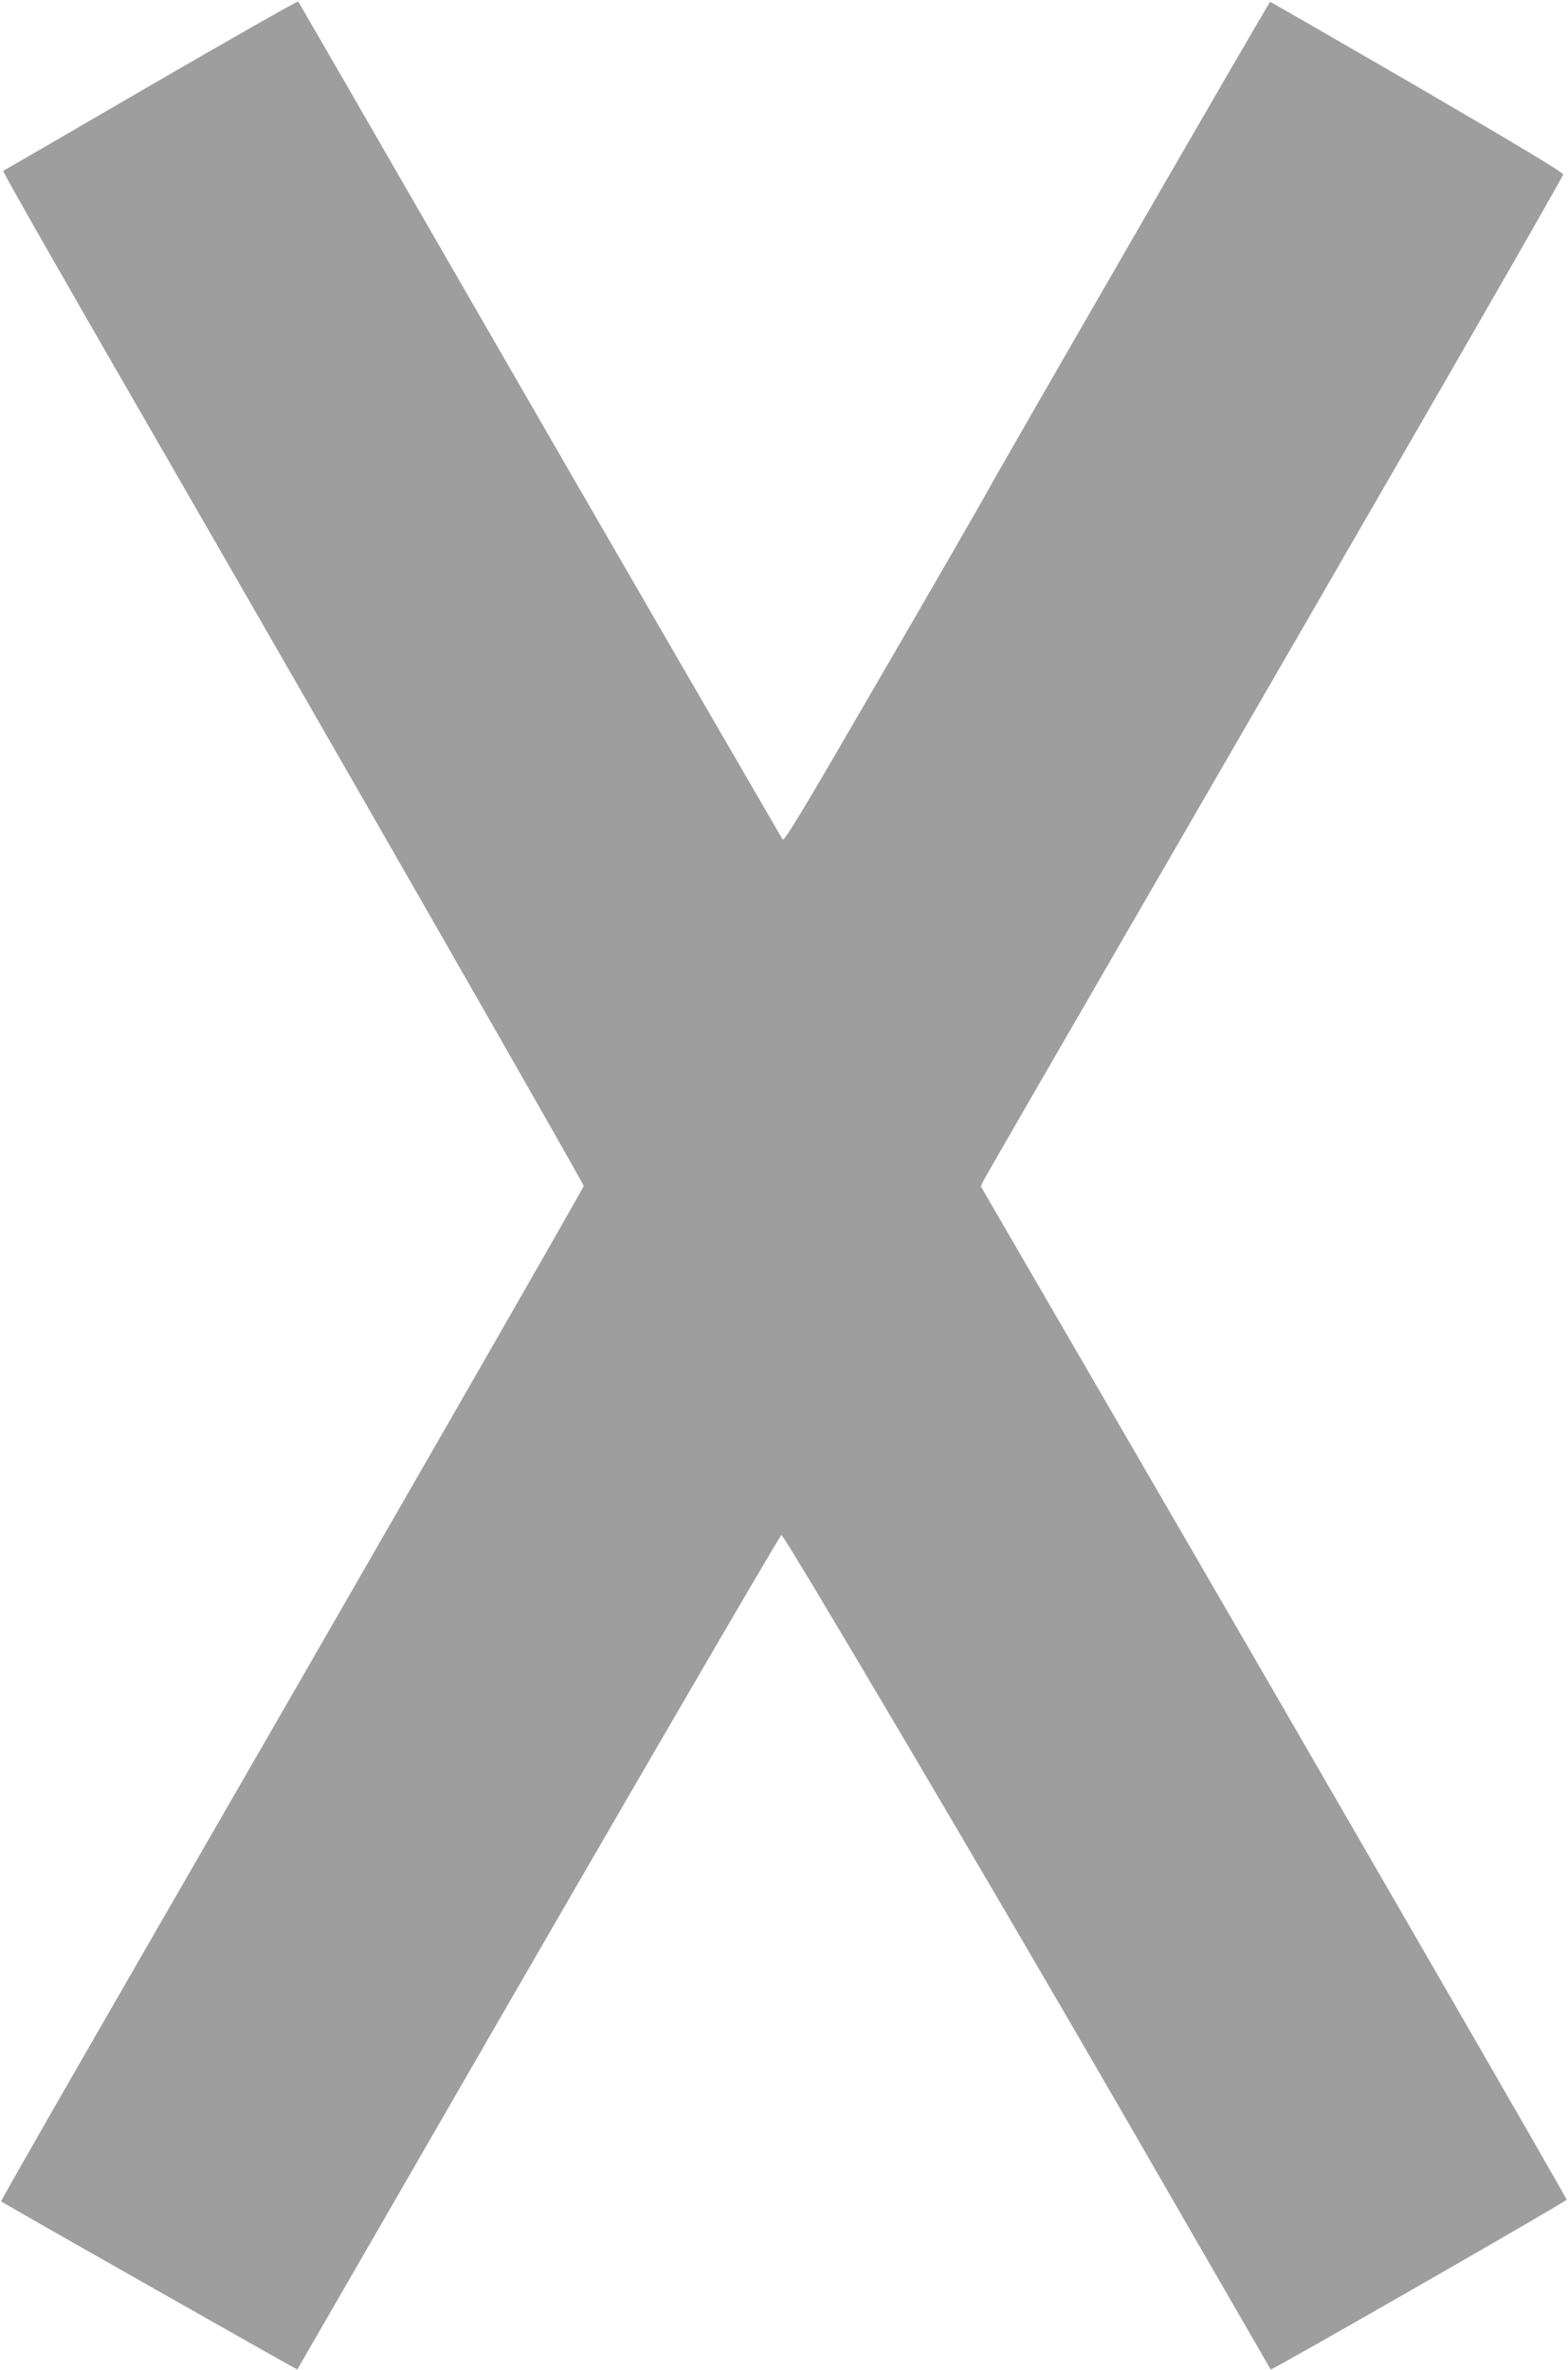
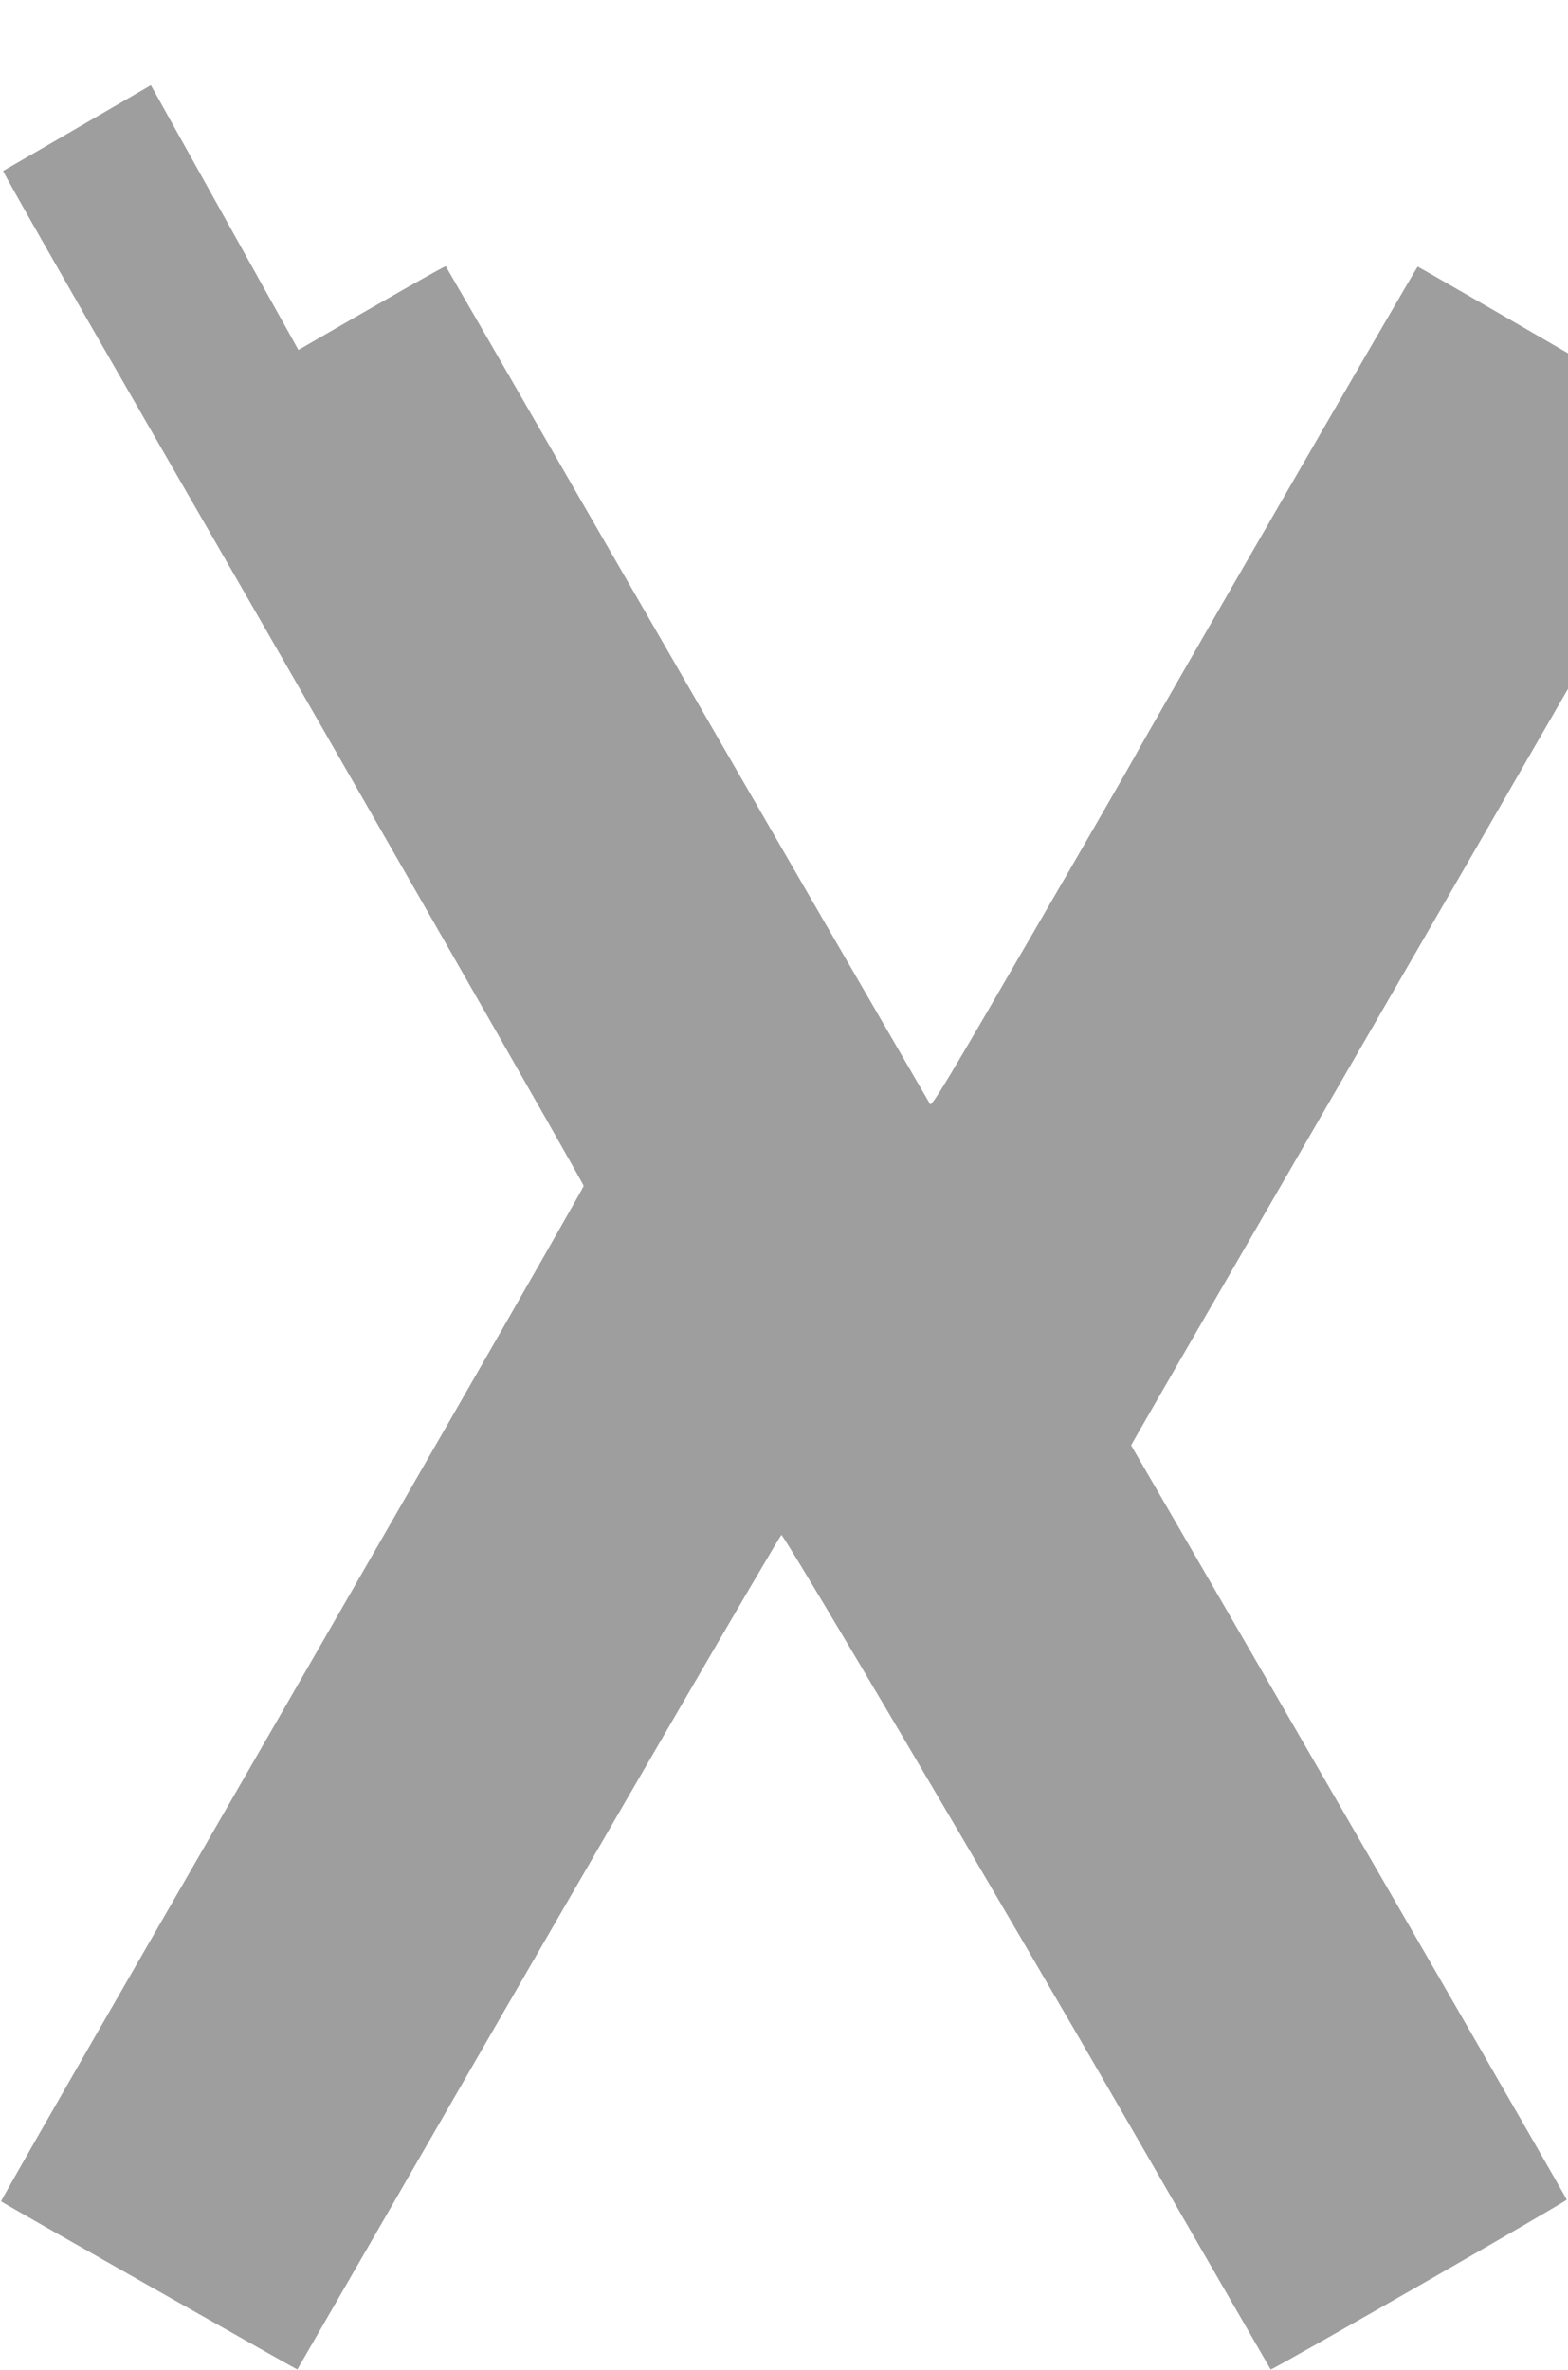
<svg xmlns="http://www.w3.org/2000/svg" version="1.0" width="847pt" height="1280pt" viewBox="0 0 847 1280" preserveAspectRatio="xMidYMid meet">
  <g transform="translate(0,1280) scale(0.1,-0.1)" fill="#9e9e9e" stroke="none">
-     <path d="M815 12340 c-434 -253 -794 -461 -798 -463 -5 -1 337 -601 759 -1332 1019 -1766 2377 -4137 2377 -4150 0 -11 -1165 -2038 -2378 -4140 -425 -737 -772 -1342 -769 -1344 7 -8 1598 -910 1600 -908 1 1 347 601 769 1332 923 1601 1838 3174 1846 3175 16 0 1188 -1986 1874 -3175 422 -731 768 -1331 769 -1332 6 -6 1601 909 1599 917 -4 16 -1467 2549 -2353 4074 l-812 1399 15 31 c8 17 376 654 817 1416 1432 2474 2313 4002 2314 4018 1 10 -259 166 -788 474 -434 252 -792 458 -795 458 -6 0 -1481 -2555 -1530 -2649 -13 -25 -264 -462 -559 -969 -445 -768 -537 -921 -545 -905 -6 10 -252 434 -547 943 -295 509 -880 1521 -1300 2250 -420 729 -766 1328 -769 1332 -3 4 -361 -200 -796 -452z" />
+     <path d="M815 12340 c-434 -253 -794 -461 -798 -463 -5 -1 337 -601 759 -1332 1019 -1766 2377 -4137 2377 -4150 0 -11 -1165 -2038 -2378 -4140 -425 -737 -772 -1342 -769 -1344 7 -8 1598 -910 1600 -908 1 1 347 601 769 1332 923 1601 1838 3174 1846 3175 16 0 1188 -1986 1874 -3175 422 -731 768 -1331 769 -1332 6 -6 1601 909 1599 917 -4 16 -1467 2549 -2353 4074 c8 17 376 654 817 1416 1432 2474 2313 4002 2314 4018 1 10 -259 166 -788 474 -434 252 -792 458 -795 458 -6 0 -1481 -2555 -1530 -2649 -13 -25 -264 -462 -559 -969 -445 -768 -537 -921 -545 -905 -6 10 -252 434 -547 943 -295 509 -880 1521 -1300 2250 -420 729 -766 1328 -769 1332 -3 4 -361 -200 -796 -452z" />
  </g>
</svg>